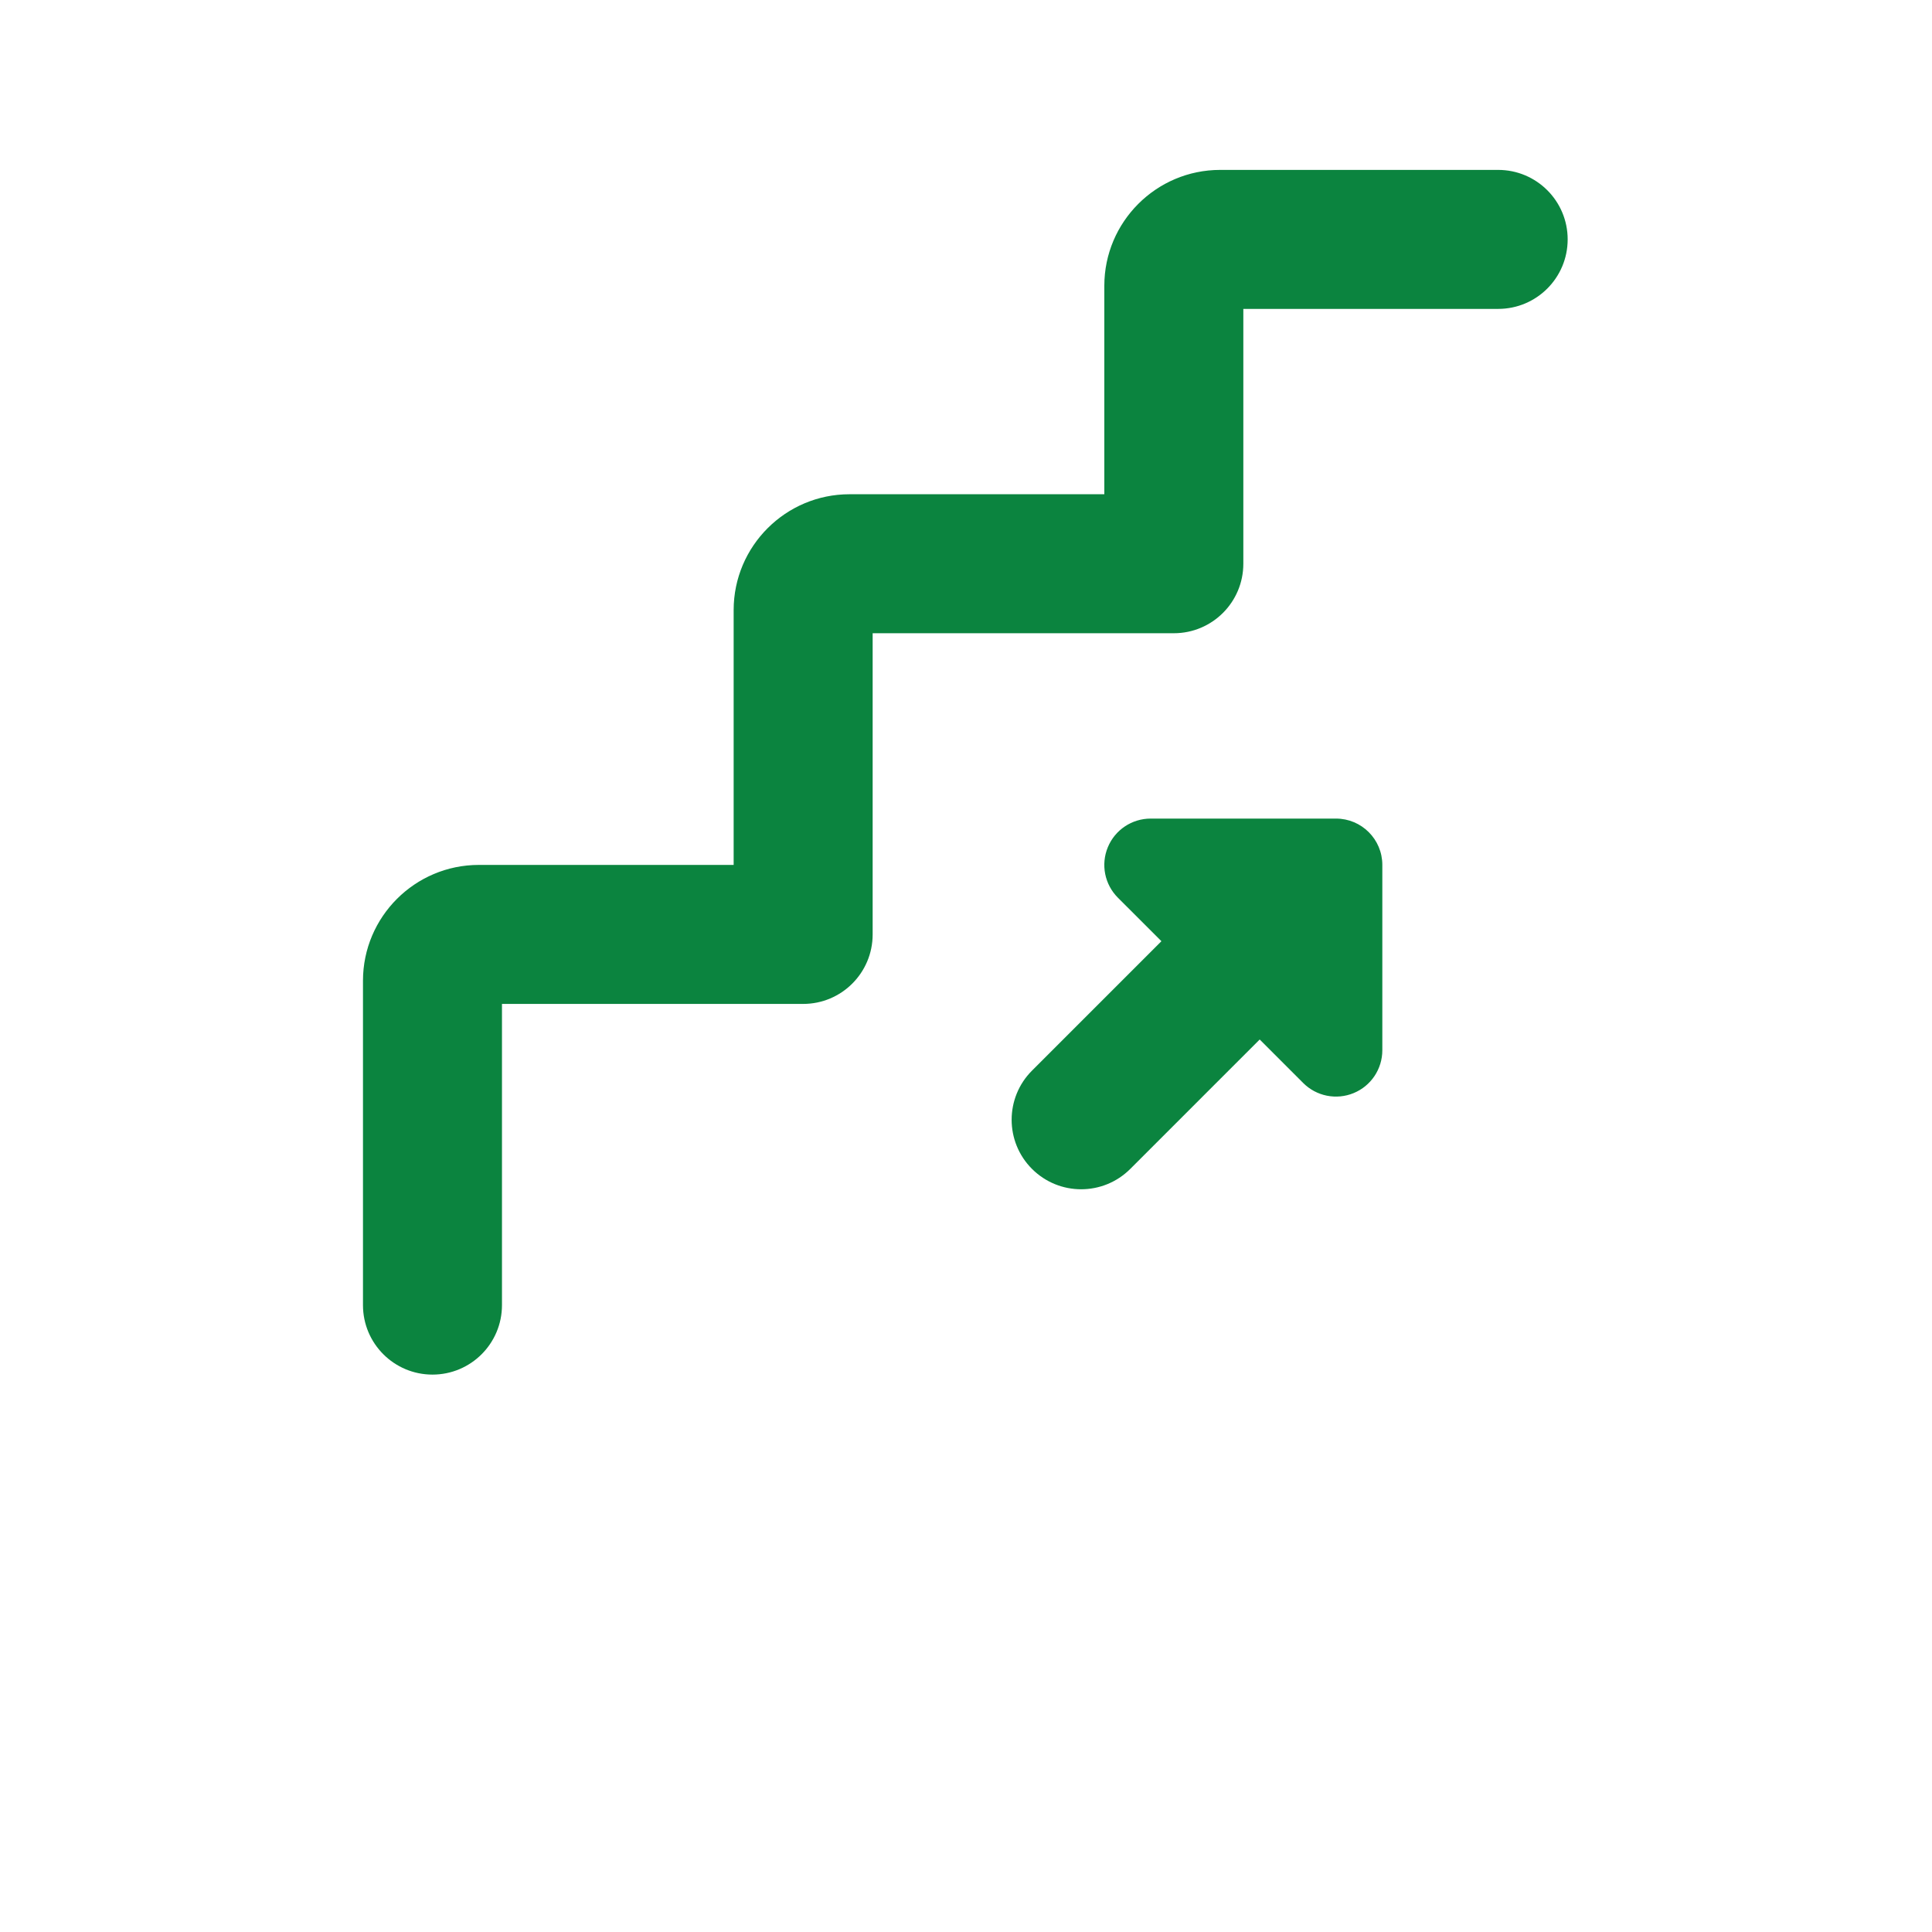
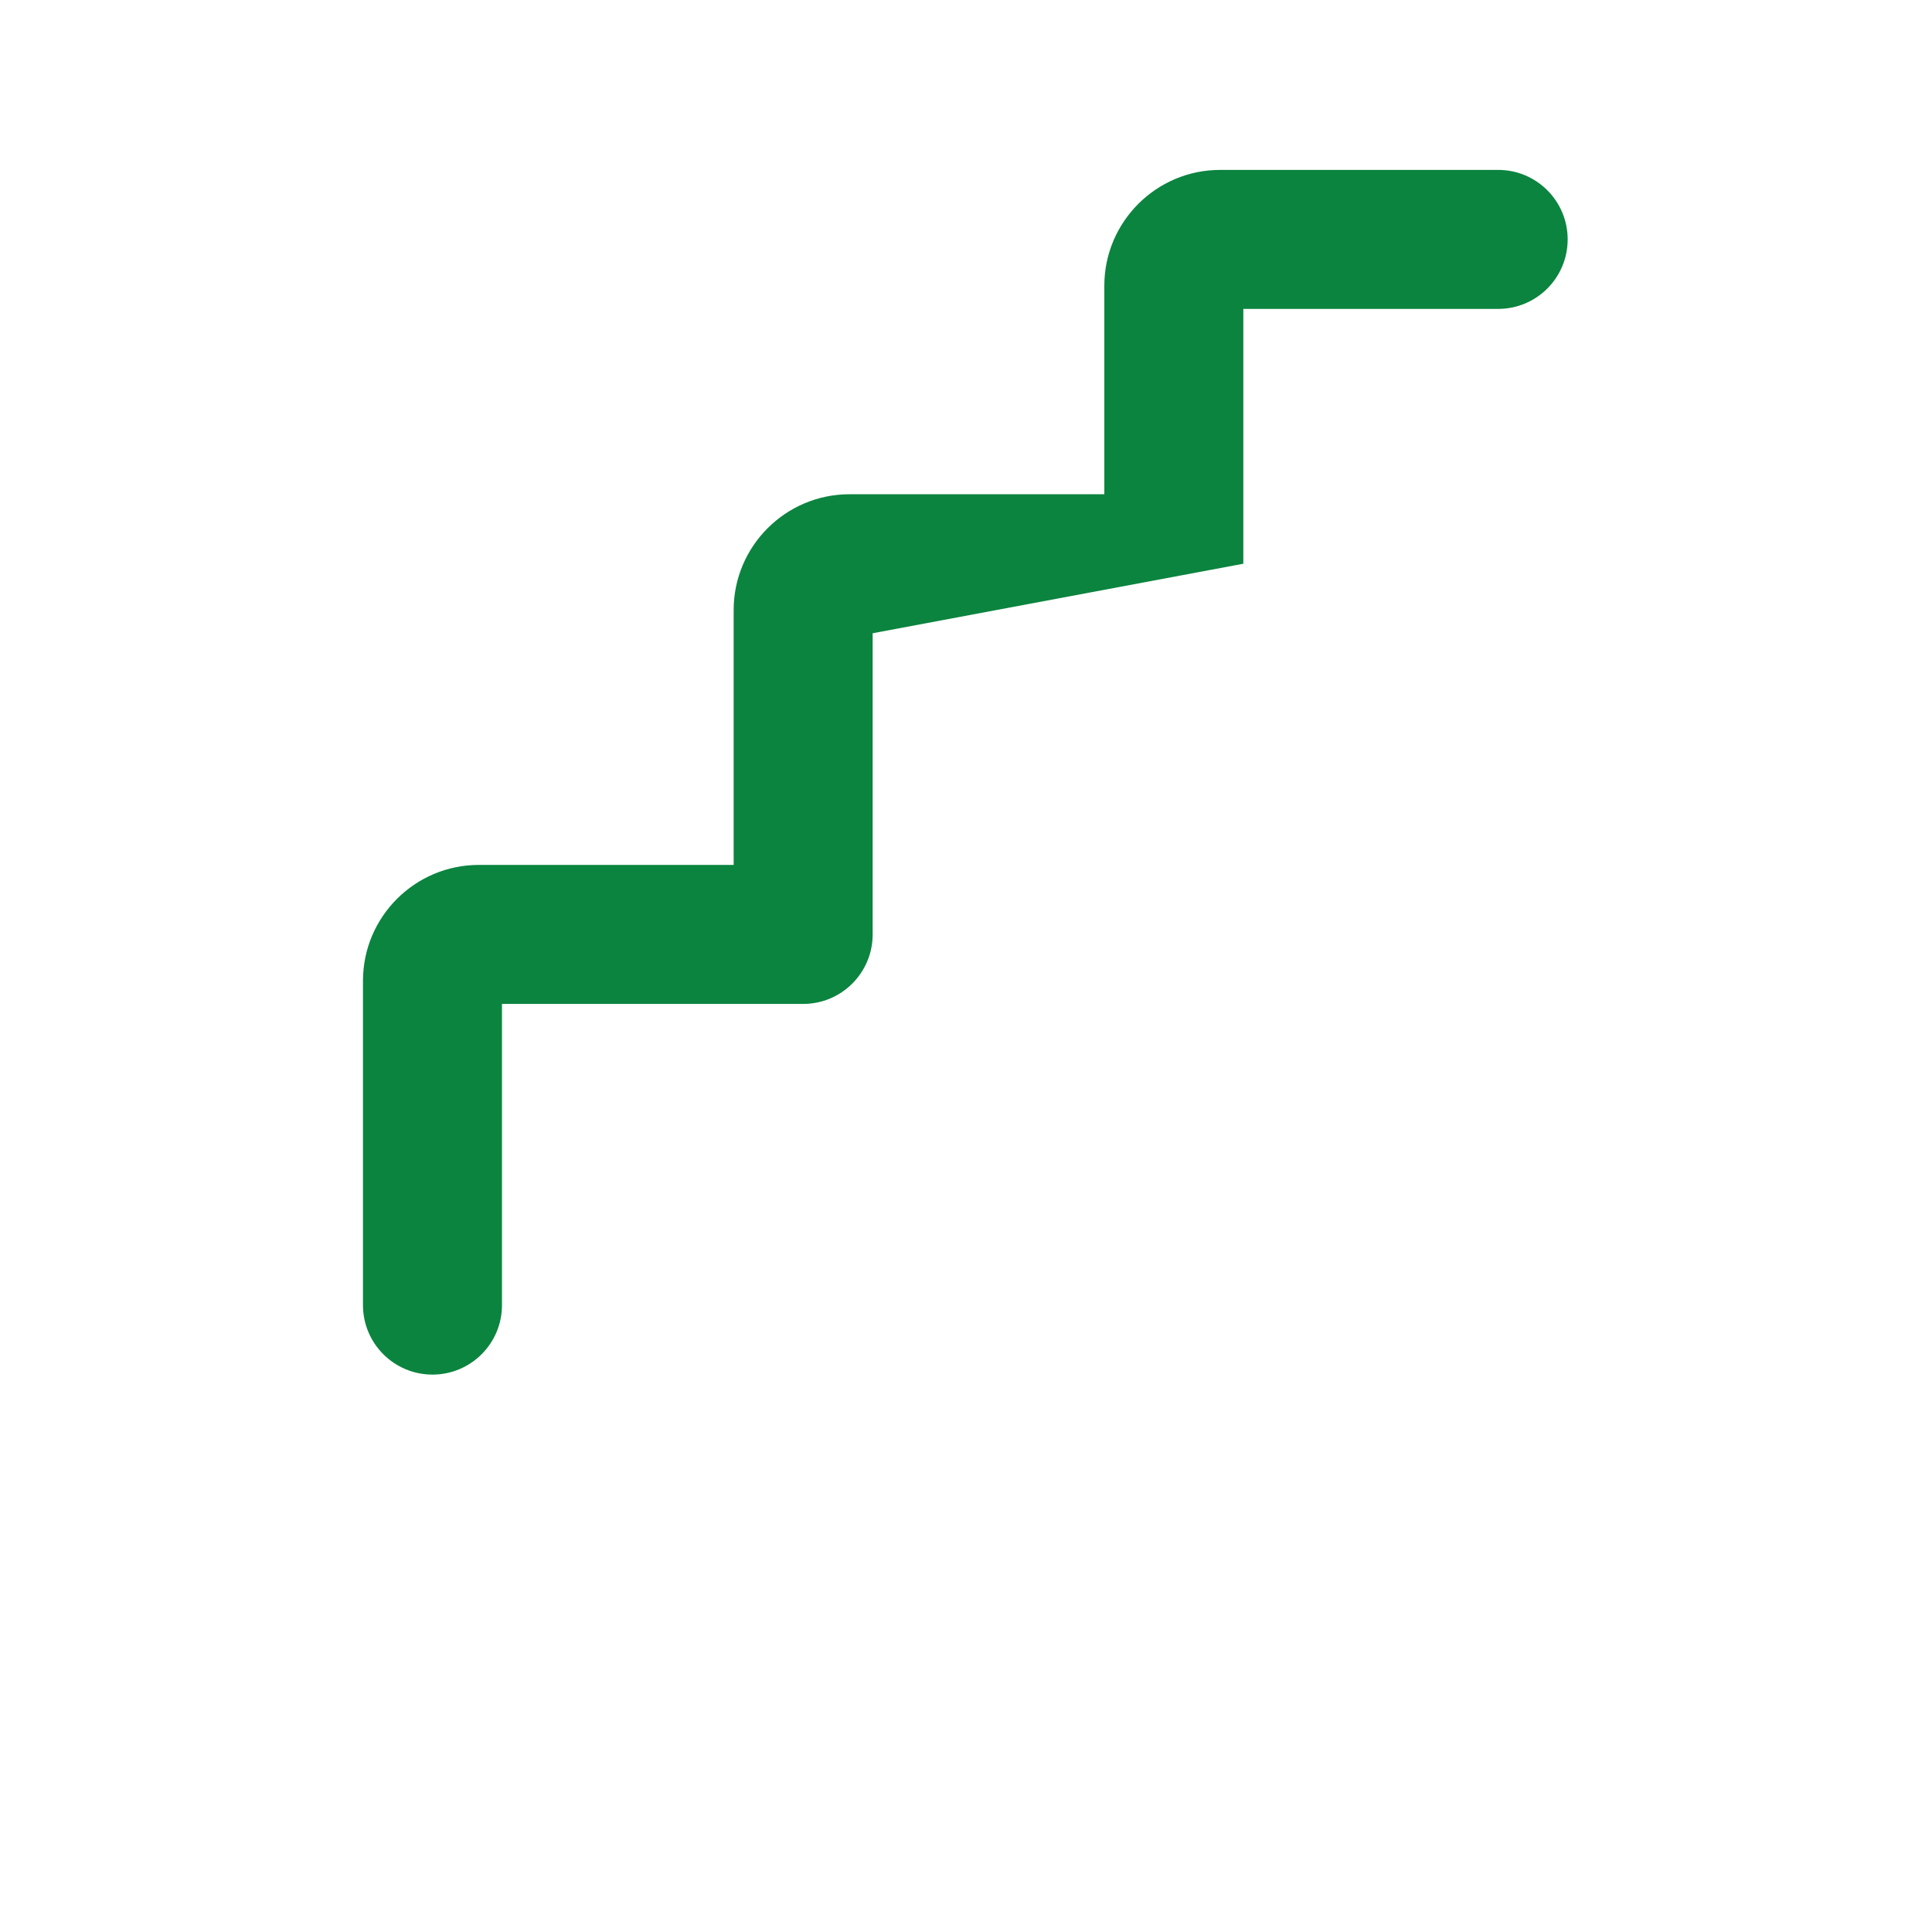
<svg xmlns="http://www.w3.org/2000/svg" width="934" height="934" viewBox="0 0 934 934" fill="none">
-   <path d="M757.867 115.735C757.867 134.297 742.831 149.333 724.268 149.333H601.071V272.531C601.071 291.093 586.035 306.129 567.472 306.129L421.872 306.135V451.735C421.872 470.297 406.836 485.333 388.273 485.333H242.673V630.933C242.673 649.496 227.637 664.532 209.075 664.532C190.512 664.532 175.476 649.496 175.476 630.933V474.133C175.476 443.259 200.601 418.133 231.476 418.133L354.673 418.138V294.936C354.673 264.061 379.799 238.936 410.673 238.936H533.871V138.138C533.871 107.264 558.996 82.138 589.871 82.138H724.271C742.833 82.138 757.869 97.174 757.869 115.737L757.867 115.735Z" fill="#0B843F" />
-   <path d="M668.267 418.133V507.732C668.267 516.789 662.824 524.956 654.439 528.425C646.022 531.905 636.412 529.957 630.023 523.571L608.981 502.53L546.419 565.093C533.294 578.218 512.033 578.218 498.908 565.093C485.783 551.983 485.783 530.691 498.908 517.582L561.471 455.019L540.429 433.978C534.023 427.572 532.096 417.947 535.575 409.562C539.028 401.192 547.211 395.734 556.269 395.734H645.867C658.247 395.734 668.269 405.76 668.269 418.135L668.267 418.133Z" fill="#0B843F" />
+   <path d="M757.867 115.735C757.867 134.297 742.831 149.333 724.268 149.333H601.071V272.531L421.872 306.135V451.735C421.872 470.297 406.836 485.333 388.273 485.333H242.673V630.933C242.673 649.496 227.637 664.532 209.075 664.532C190.512 664.532 175.476 649.496 175.476 630.933V474.133C175.476 443.259 200.601 418.133 231.476 418.133L354.673 418.138V294.936C354.673 264.061 379.799 238.936 410.673 238.936H533.871V138.138C533.871 107.264 558.996 82.138 589.871 82.138H724.271C742.833 82.138 757.869 97.174 757.869 115.737L757.867 115.735Z" fill="#0B843F" />
</svg>